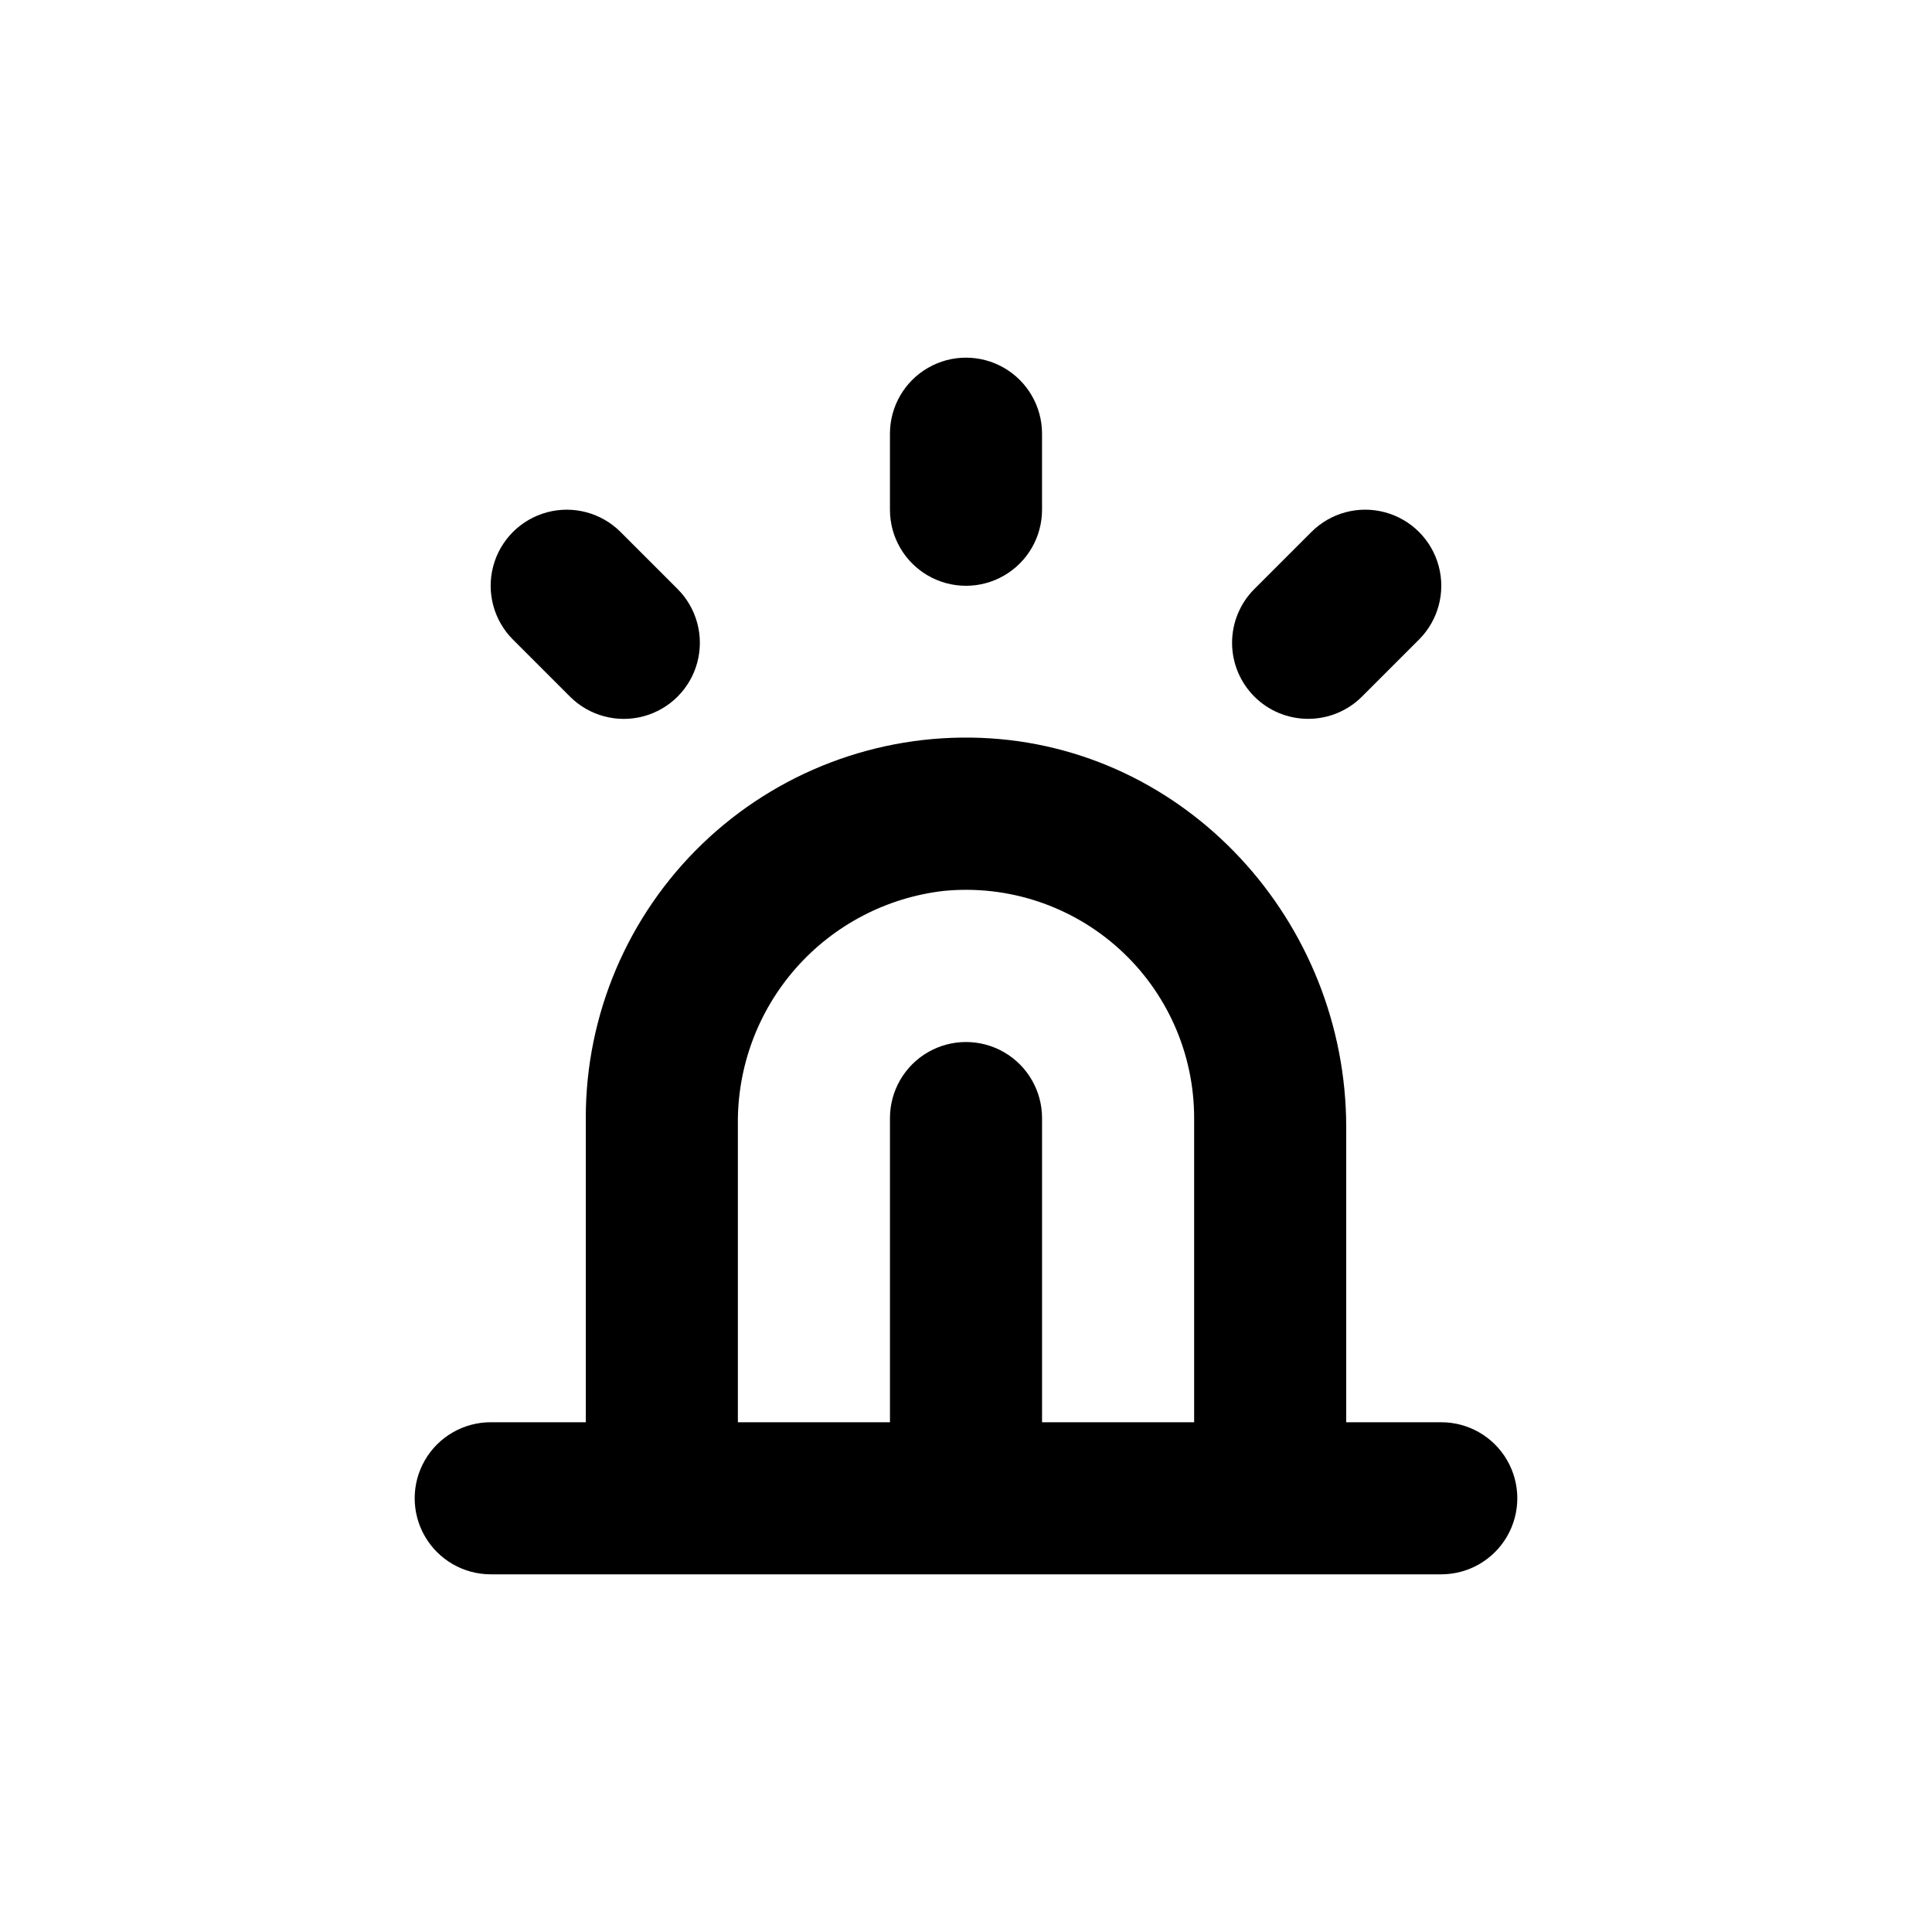
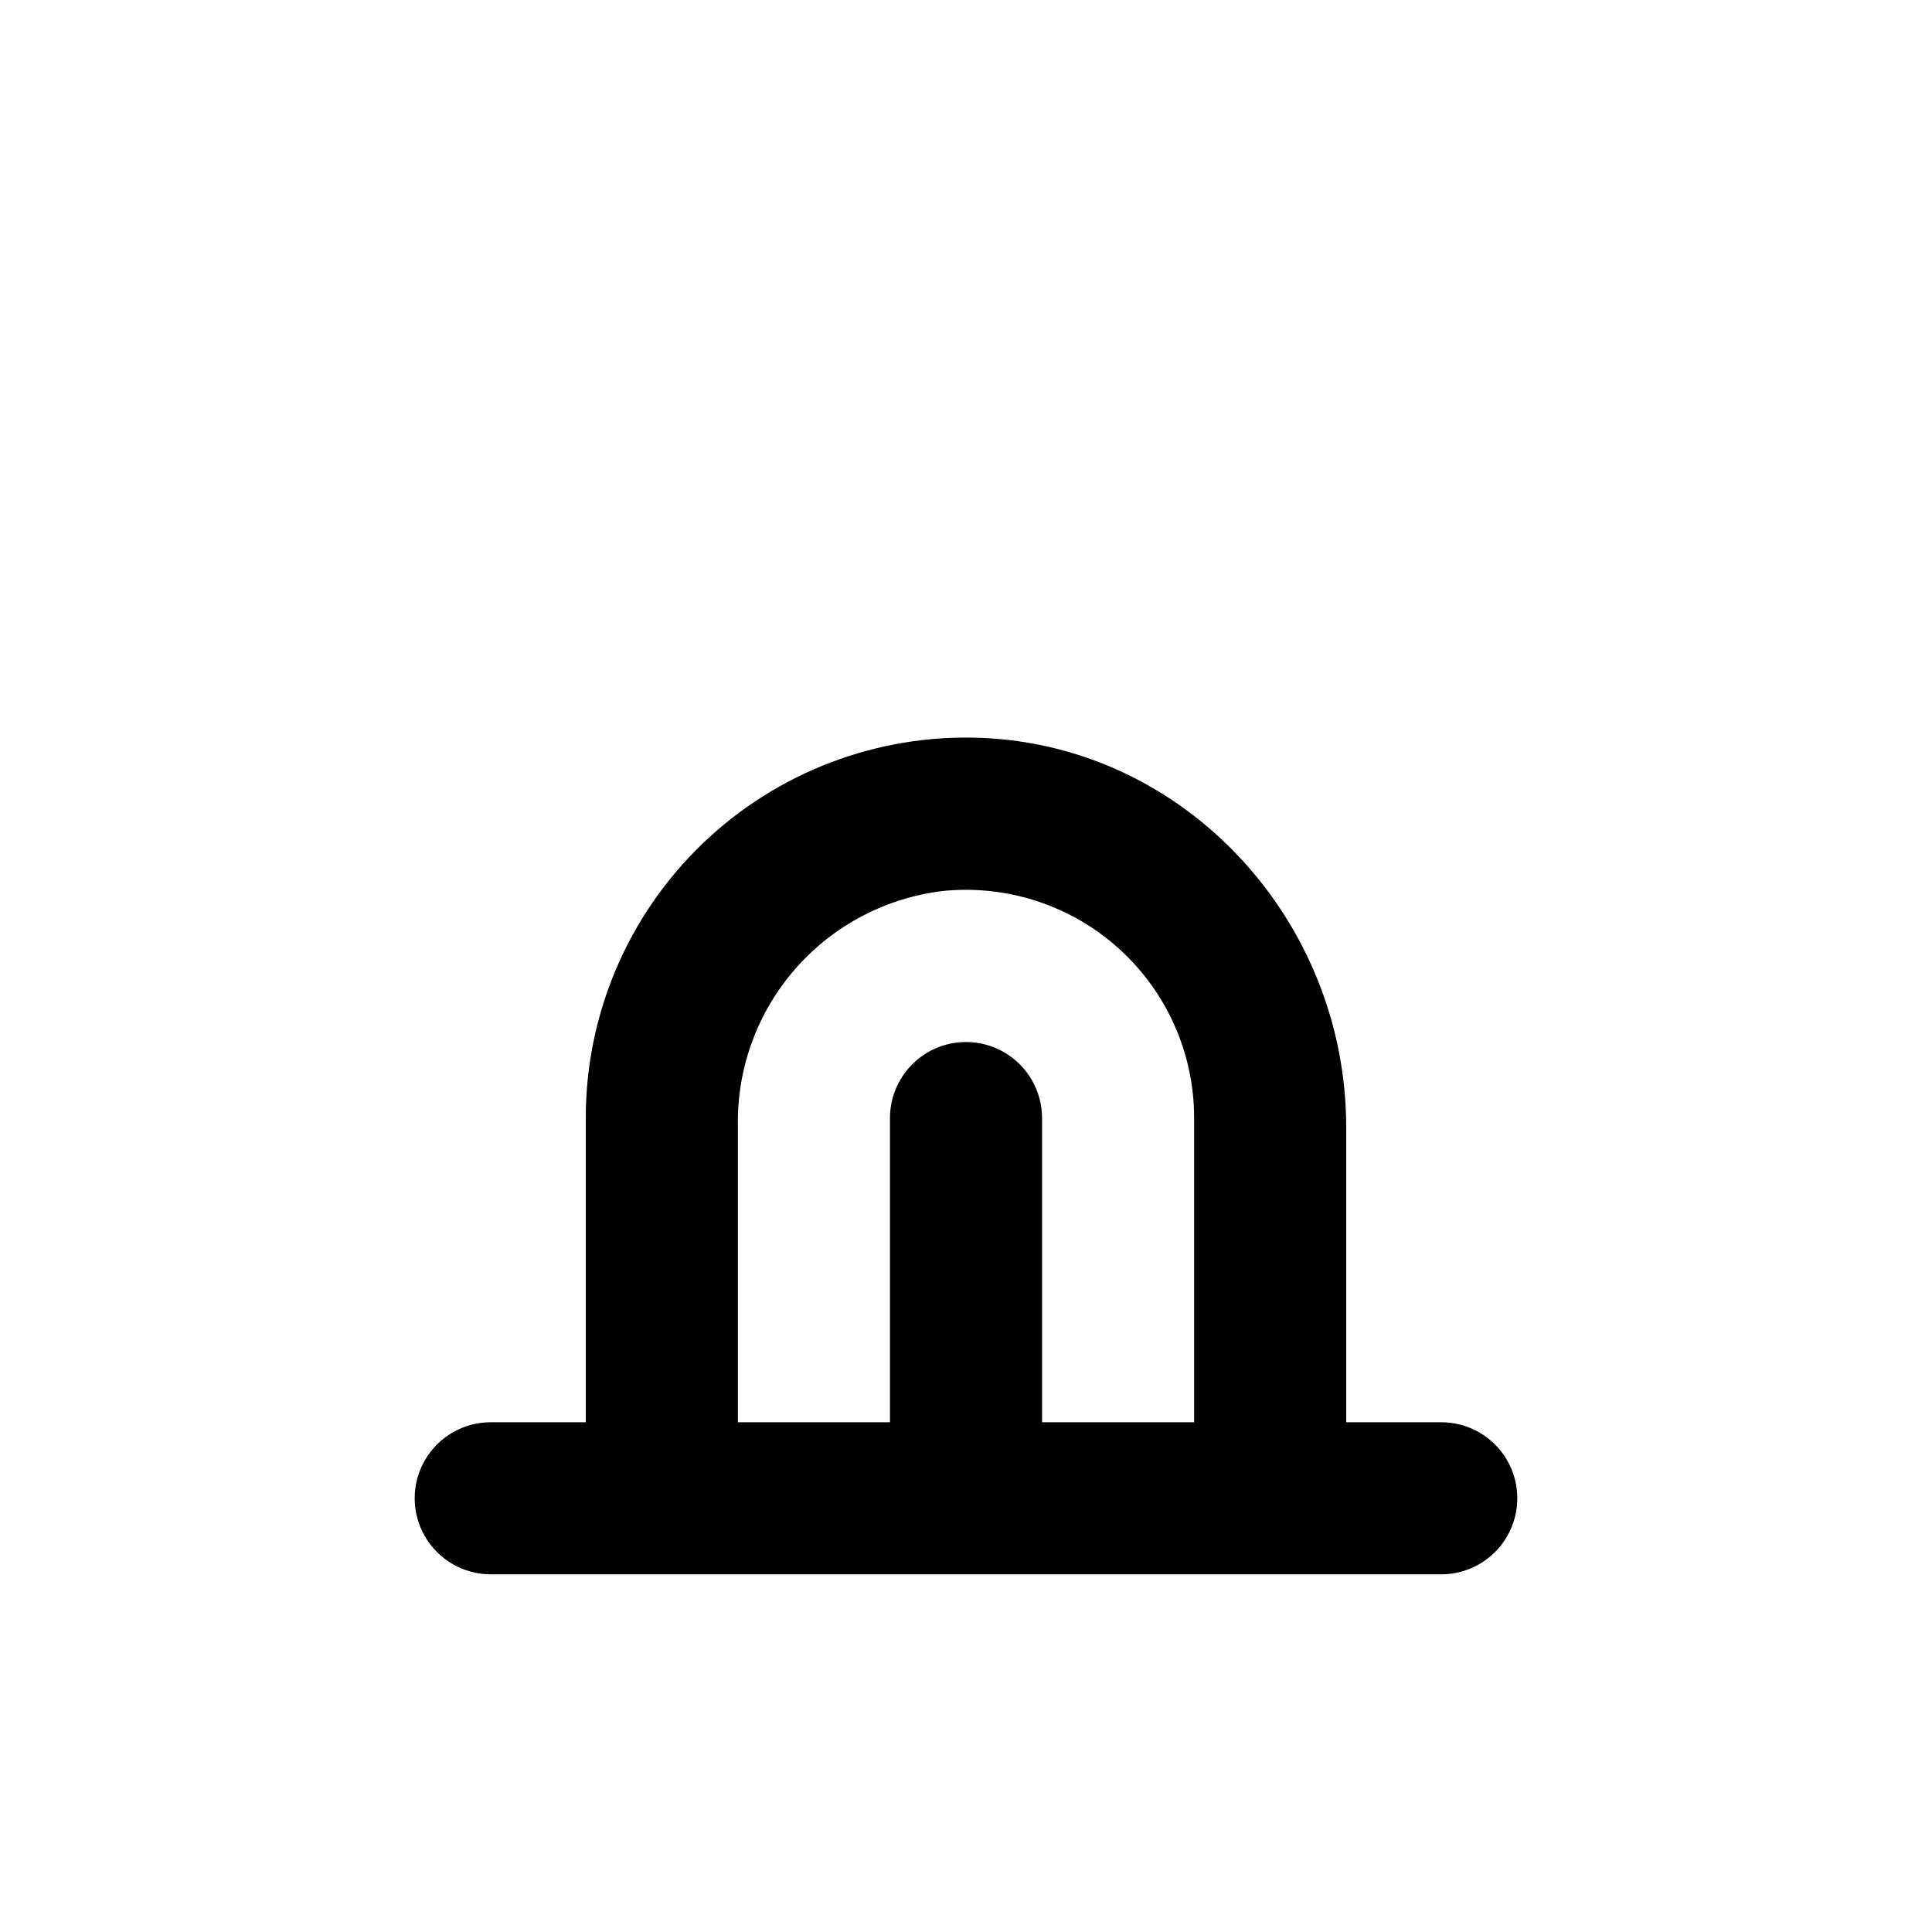
<svg xmlns="http://www.w3.org/2000/svg" fill="#000000" width="800px" height="800px" version="1.1" viewBox="144 144 512 512">
  <g>
    <path d="m299.24 440.3v80.609h-25.191c-7.199 0-13.852 3.84-17.453 10.074s-3.602 13.918 0 20.152 10.254 10.078 17.453 10.078h251.9c7.203 0 13.855-3.844 17.453-10.078 3.602-6.234 3.602-13.918 0-20.152-3.598-6.234-10.25-10.074-17.453-10.074h-25.188v-78.141c0-54.562-42.371-101.12-96.883-103.23-27.391-1.059-54.027 9.09-73.773 28.102-19.742 19.016-30.891 45.25-30.867 72.66zm94.918-60.207c16.973-1.648 33.859 3.949 46.484 15.418 12.629 11.465 19.824 27.73 19.816 44.789v80.609h-40.305v-80.609c0-7.199-3.844-13.855-10.078-17.453-6.234-3.602-13.918-3.602-20.152 0-6.234 3.598-10.074 10.254-10.074 17.453v80.609h-40.305v-78.848c-0.188-15.258 5.293-30.043 15.383-41.492 10.09-11.445 24.066-18.742 39.23-20.477z" />
-     <path d="m420.15 279.09v-20.152c0-7.203-3.844-13.855-10.078-17.453-6.234-3.602-13.918-3.602-20.152 0-6.234 3.598-10.074 10.25-10.074 17.453v20.152c0 7.199 3.84 13.852 10.074 17.449 6.234 3.602 13.918 3.602 20.152 0 6.234-3.598 10.078-10.25 10.078-17.449z" />
-     <path d="m490.68 334.5c5.348 0.004 10.477-2.117 14.258-5.894l15.113-15.113c5.094-5.094 7.086-12.52 5.219-19.477-1.863-6.961-7.297-12.395-14.258-14.258-6.957-1.867-14.383 0.125-19.477 5.219l-15.113 15.113c-3.781 3.777-5.91 8.906-5.91 14.254s2.125 10.477 5.906 14.258c3.785 3.781 8.914 5.902 14.262 5.898z" />
-     <path d="m295.05 328.61c5.094 5.094 12.52 7.082 19.477 5.219s12.395-7.301 14.258-14.258c1.863-6.961-0.125-14.383-5.219-19.477l-15.113-15.113c-5.094-5.094-12.52-7.086-19.477-5.219-6.957 1.863-12.395 7.297-14.258 14.258-1.863 6.957 0.125 14.383 5.219 19.477z" />
  </g>
</svg>